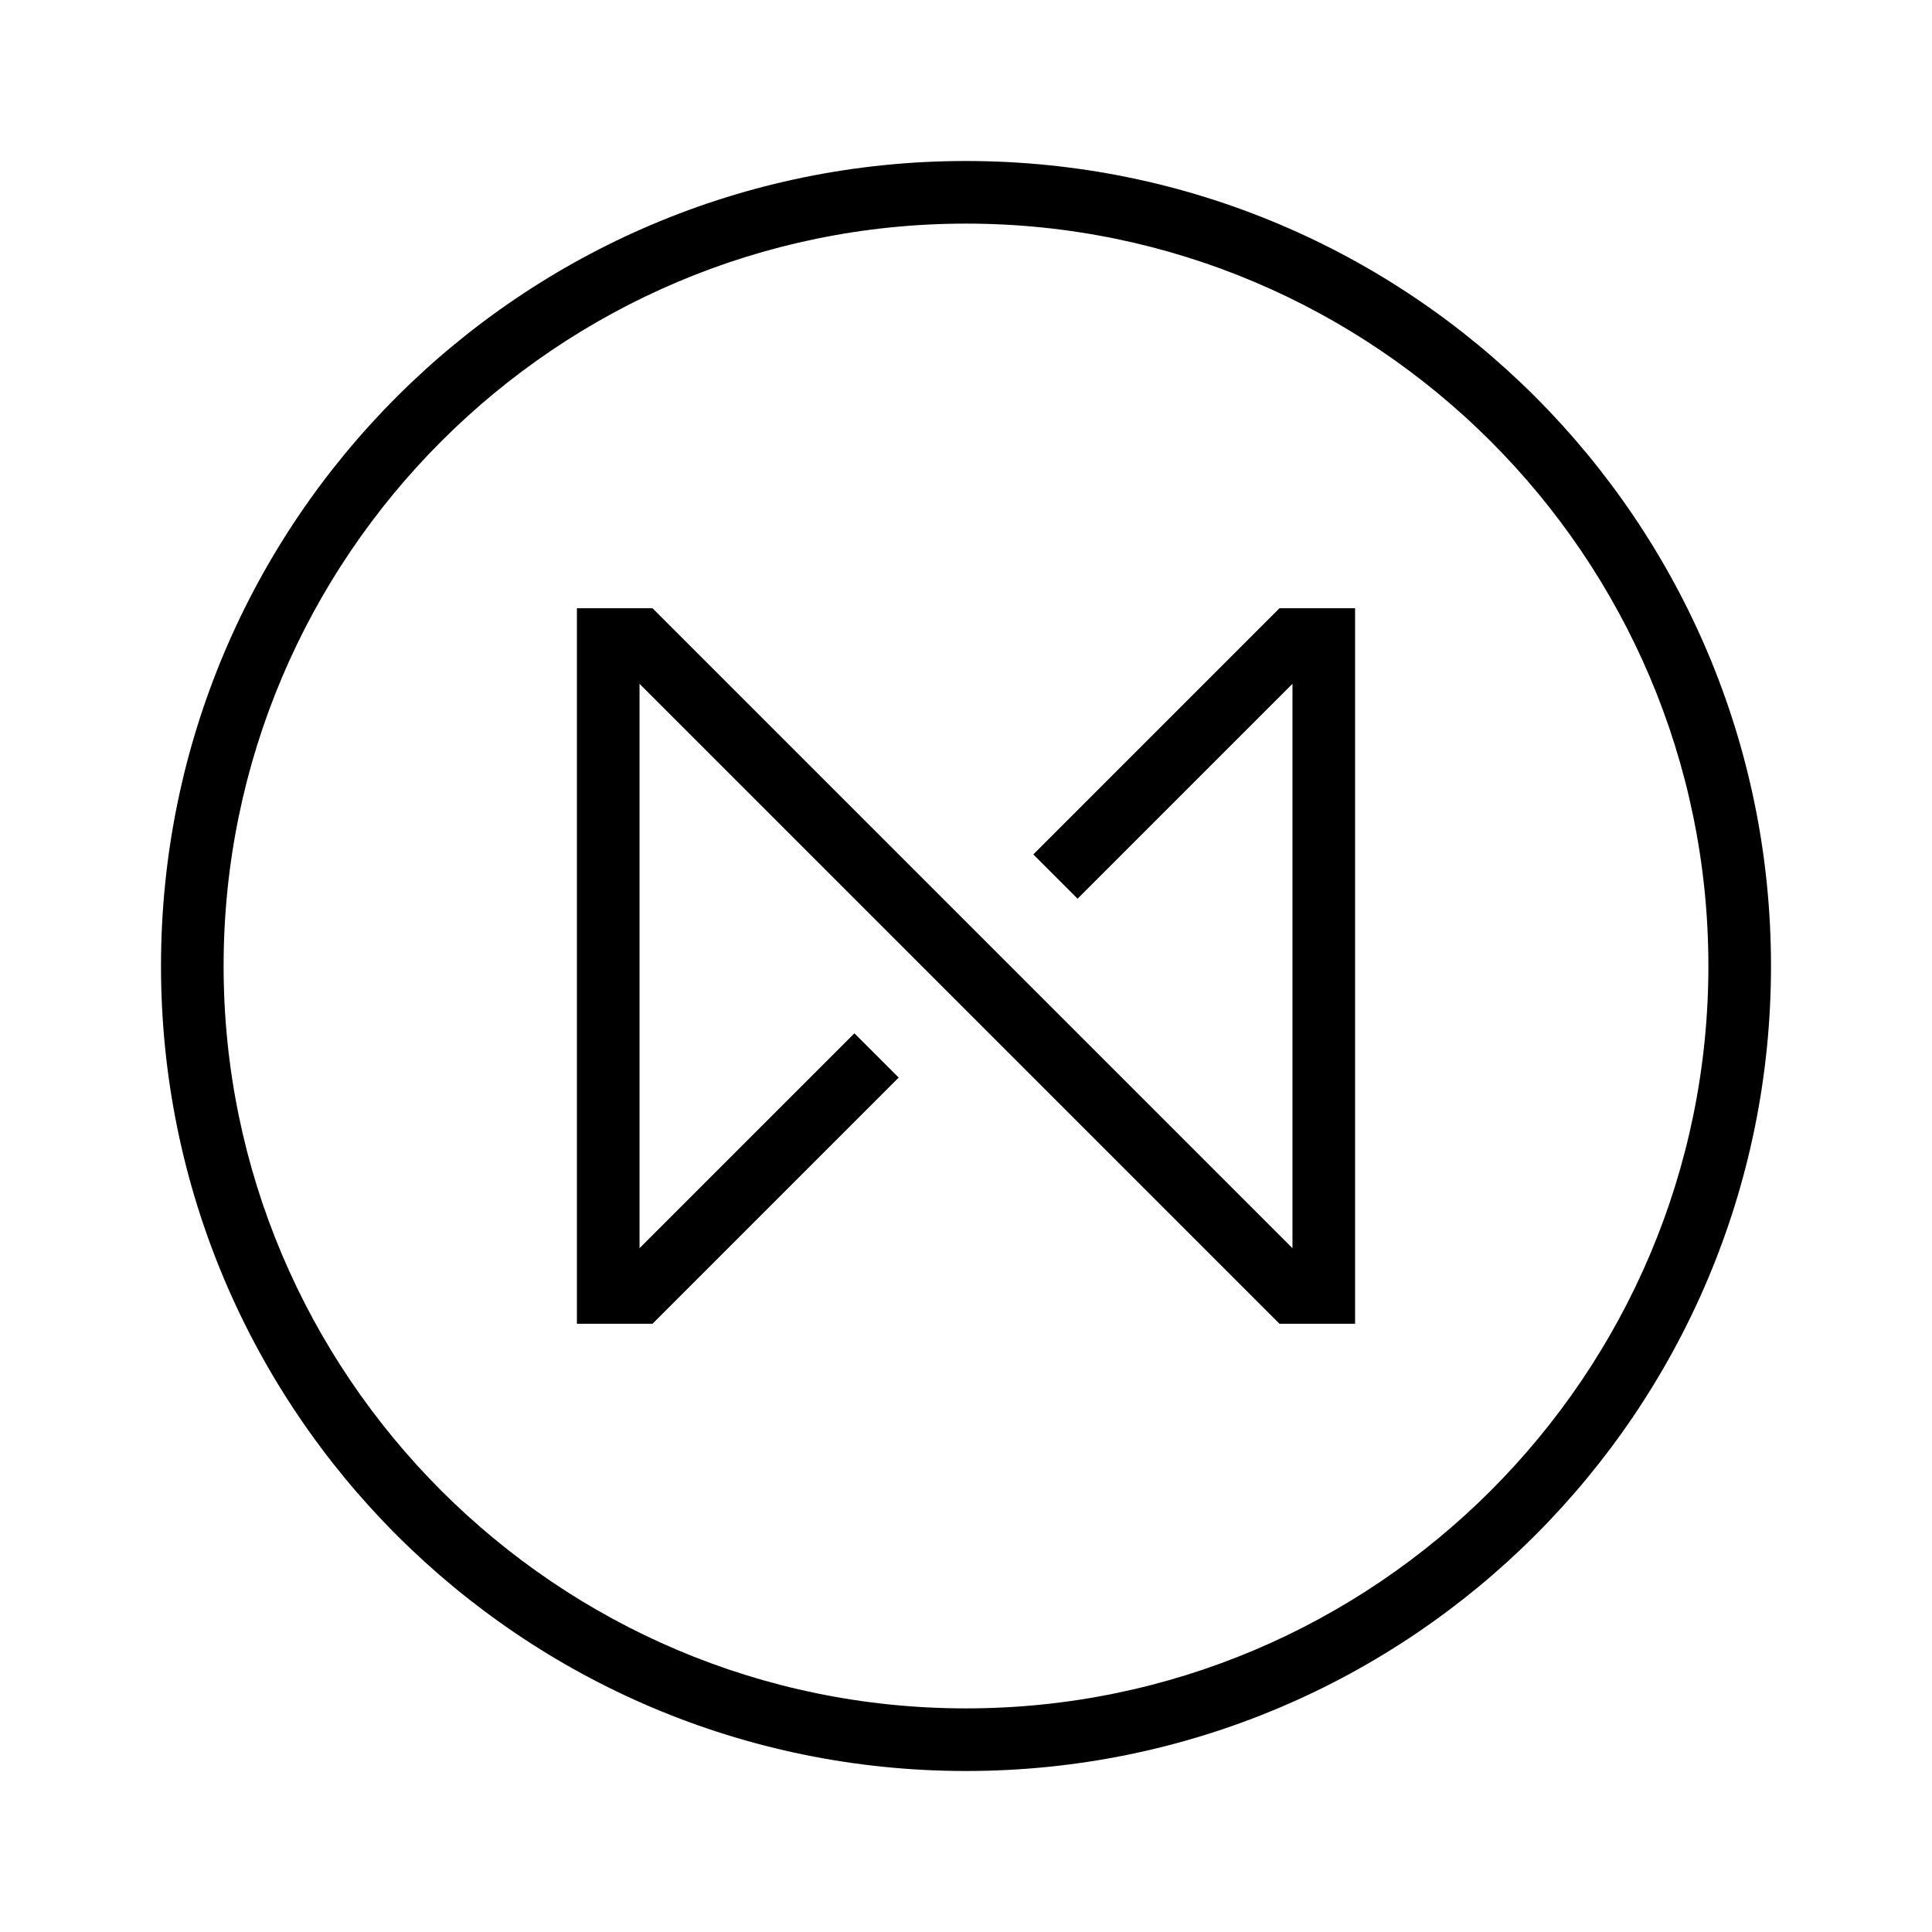
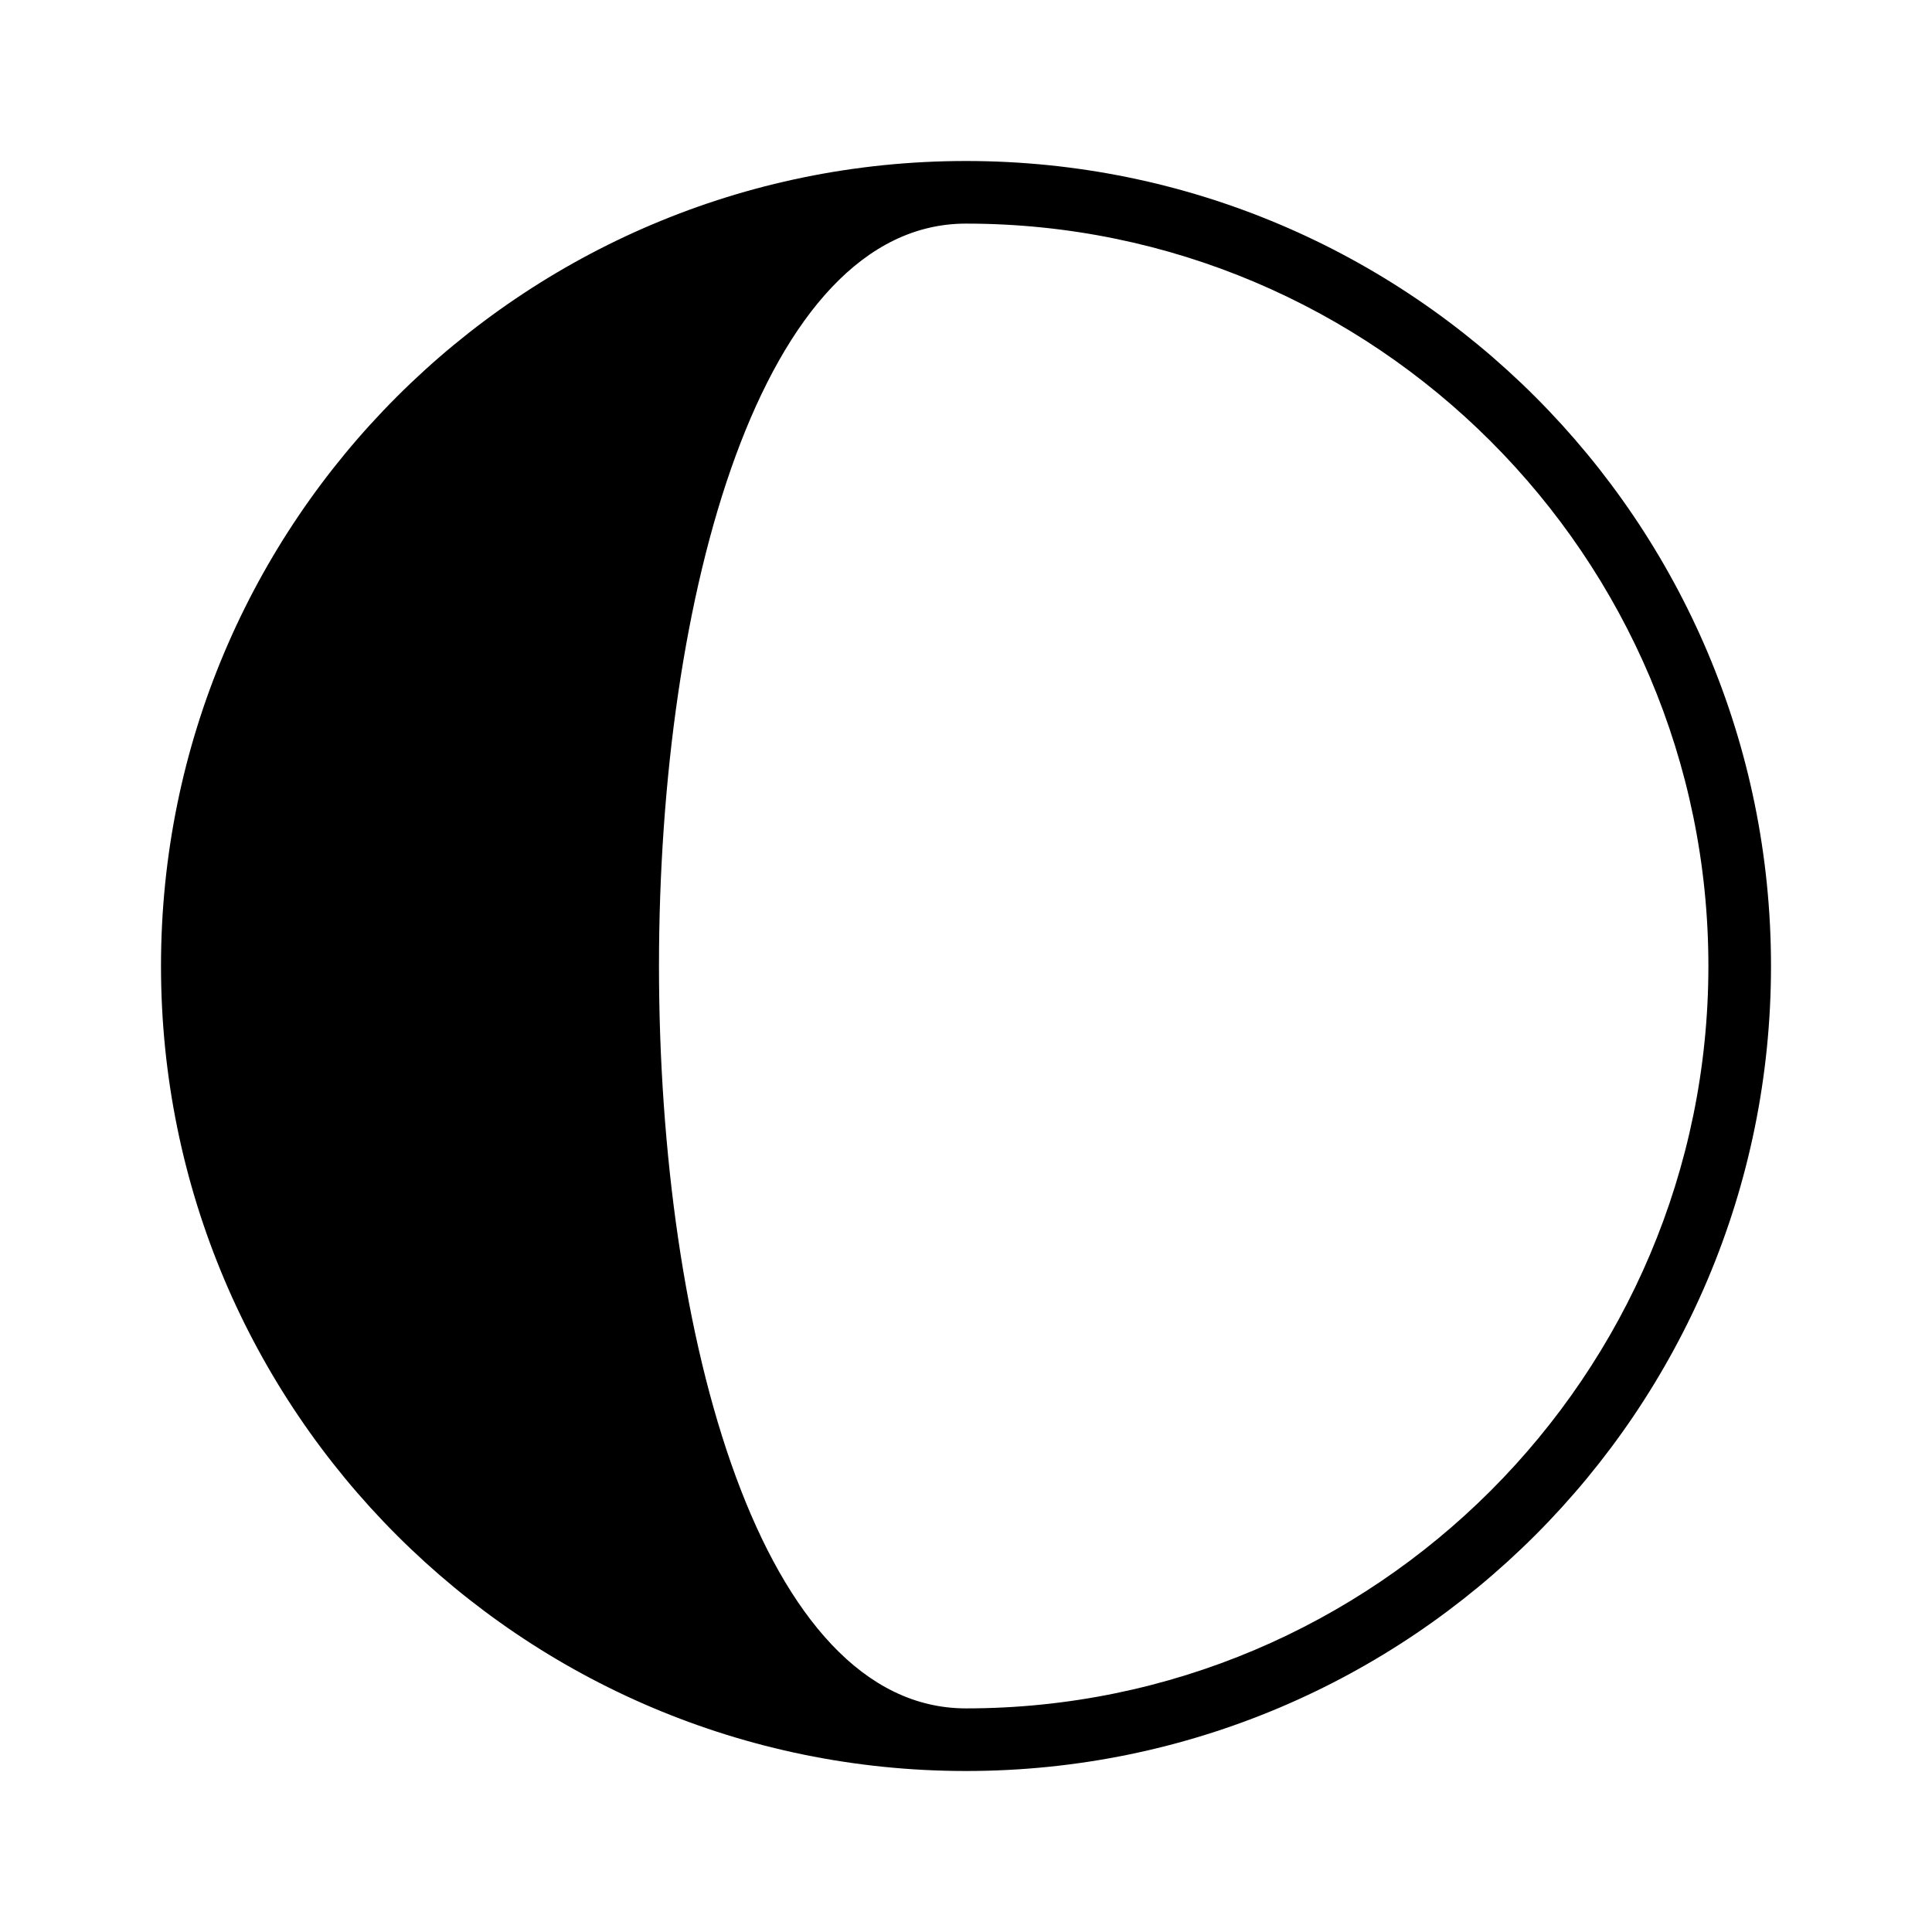
<svg xmlns="http://www.w3.org/2000/svg" version="1.1" id="Layer_1" x="0px" y="0px" viewBox="0 0 1080 1080" style="enable-background:new 0 0 1080 1080;" xml:space="preserve">
  <g>
    <g>
-       <path d="M540,125c228.83,0,415,186.17,415,415S768.83,955,540,955S125,768.83,125,540S311.17,125,540,125 M540,90    C291.47,90,90,291.47,90,540s201.47,450,450,450s450-201.47,450-450S788.53,90,540,90L540,90z" />
-       <polygon points="715.25,340 577.63,477.63 602.37,502.37 722.5,382.25 722.5,697.75 364.75,340 322.5,340 322.5,740 364.75,740     502.37,602.37 477.63,577.63 357.5,697.75 357.5,382.25 715.25,740 757.5,740 757.5,340   " />
+       <path d="M540,125c228.83,0,415,186.17,415,415S768.83,955,540,955S311.17,125,540,125 M540,90    C291.47,90,90,291.47,90,540s201.47,450,450,450s450-201.47,450-450S788.53,90,540,90L540,90z" />
    </g>
  </g>
</svg>